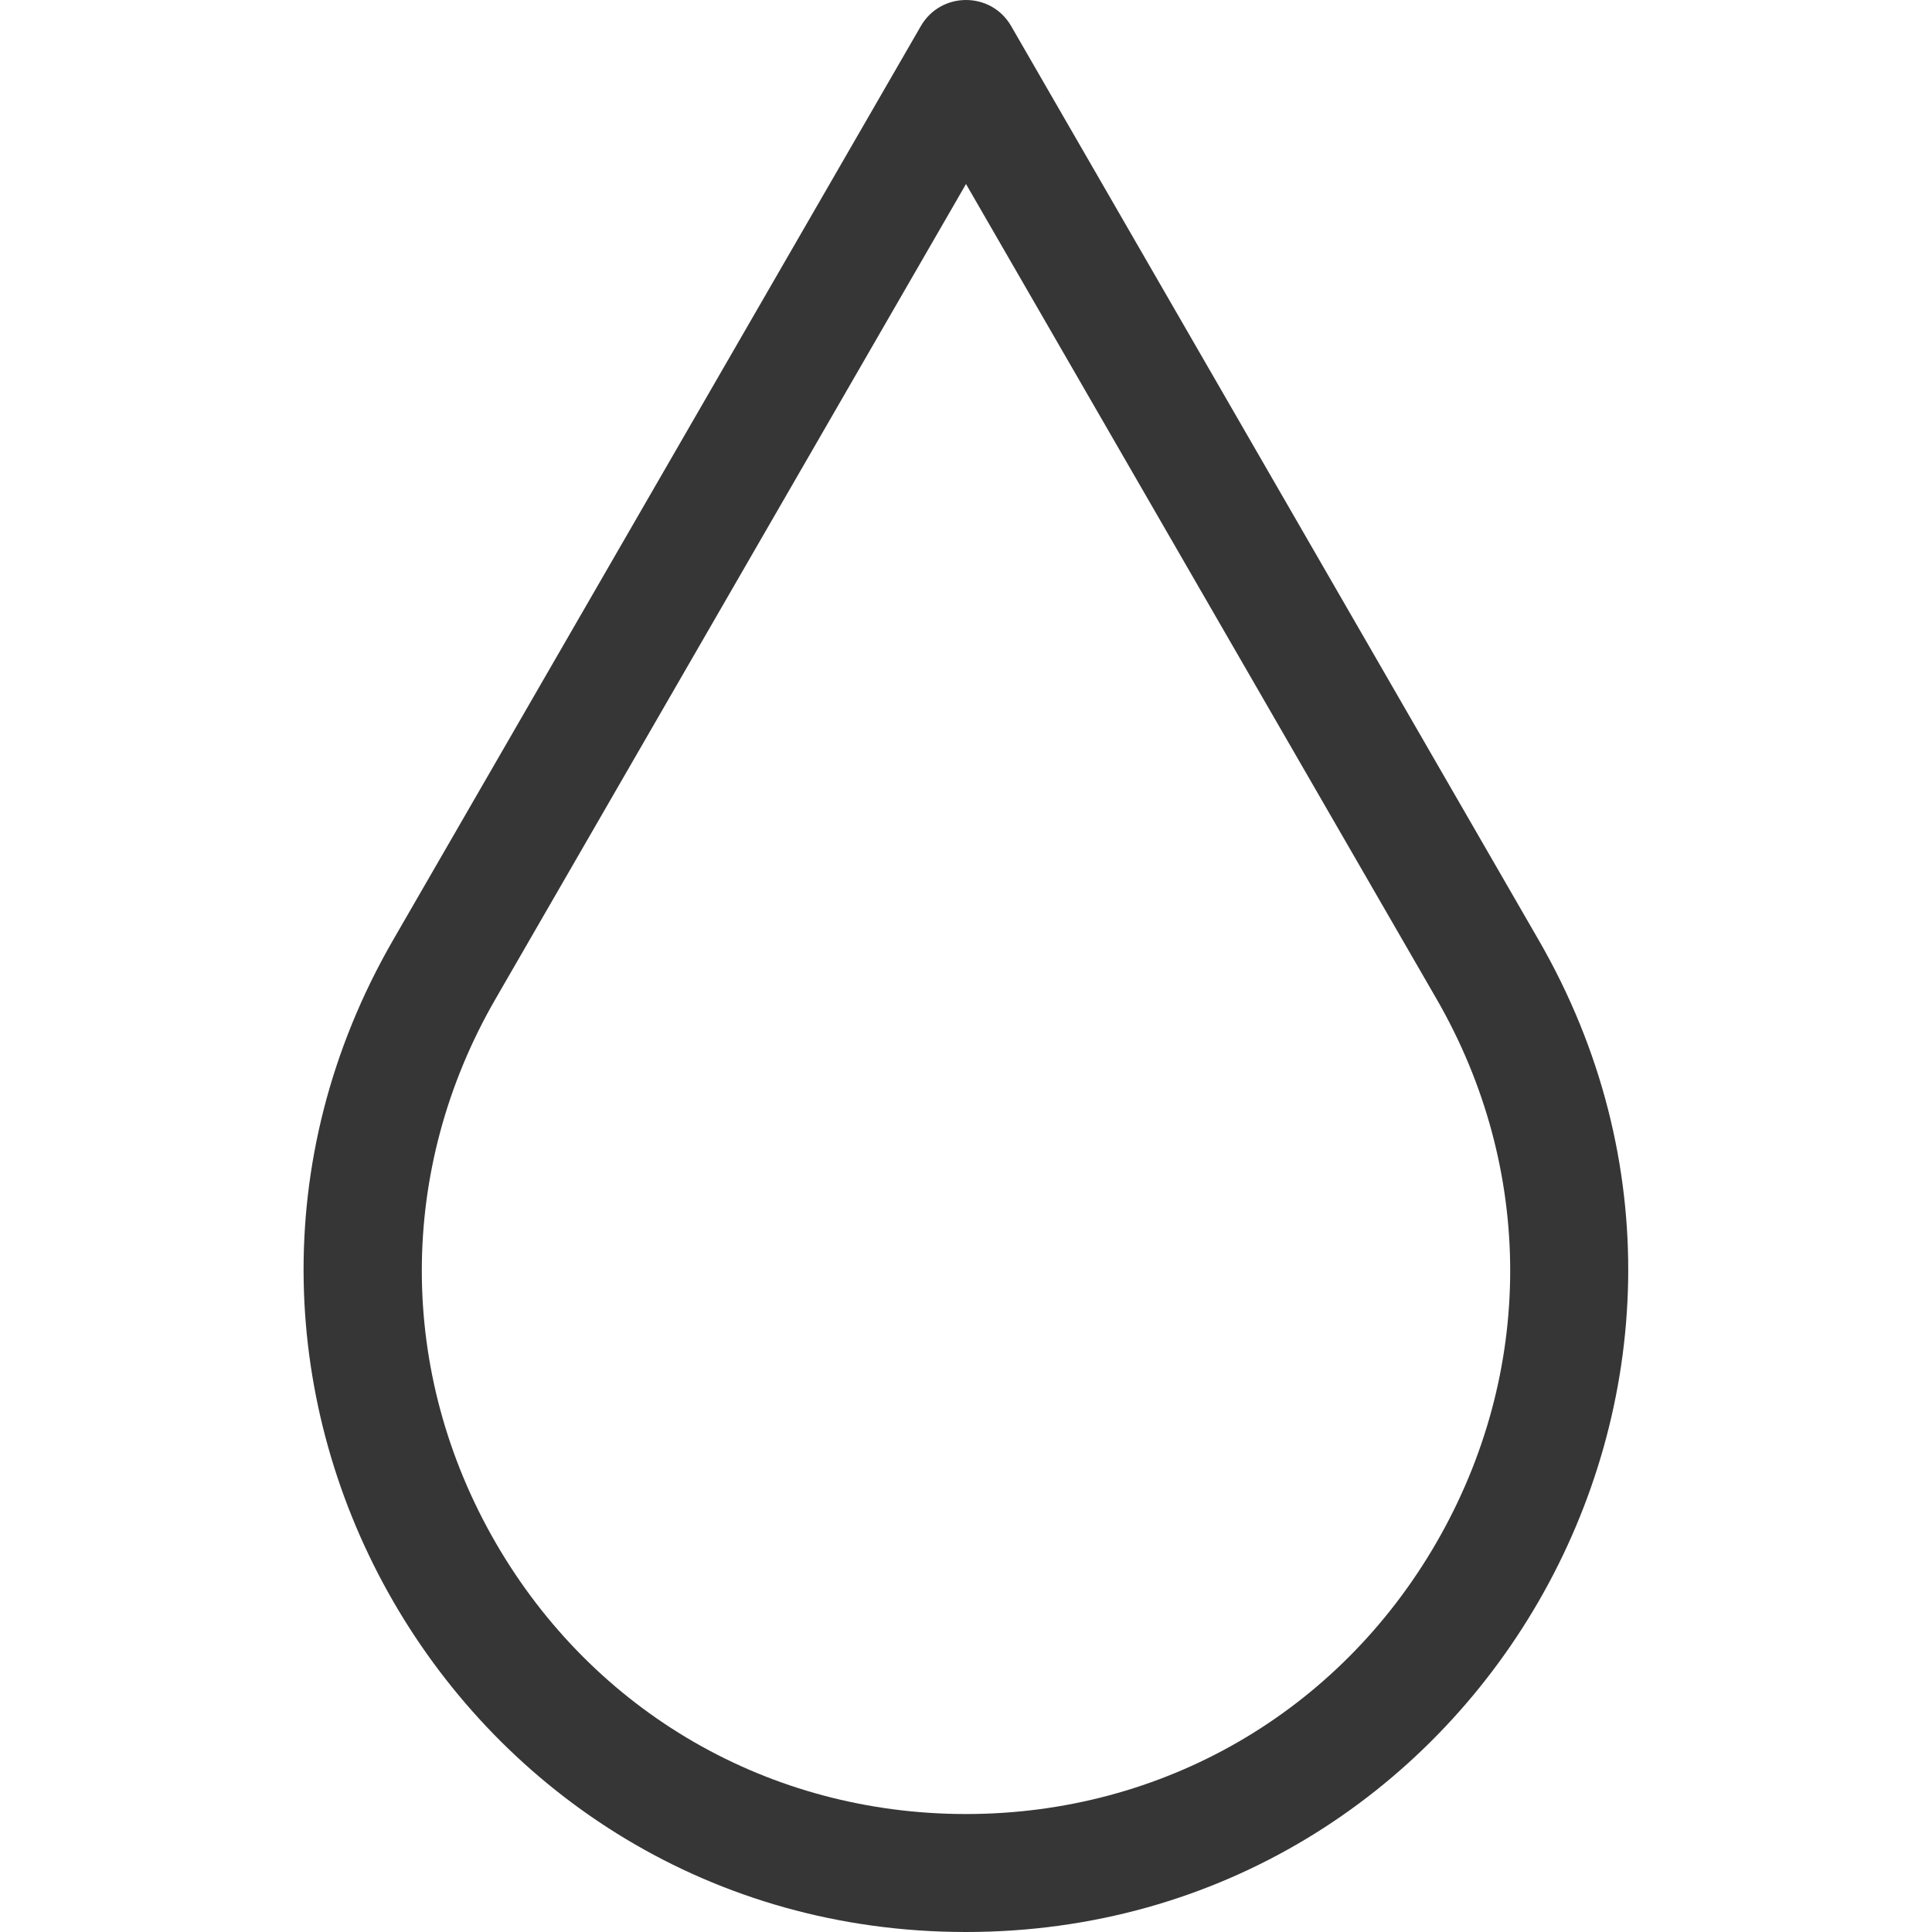
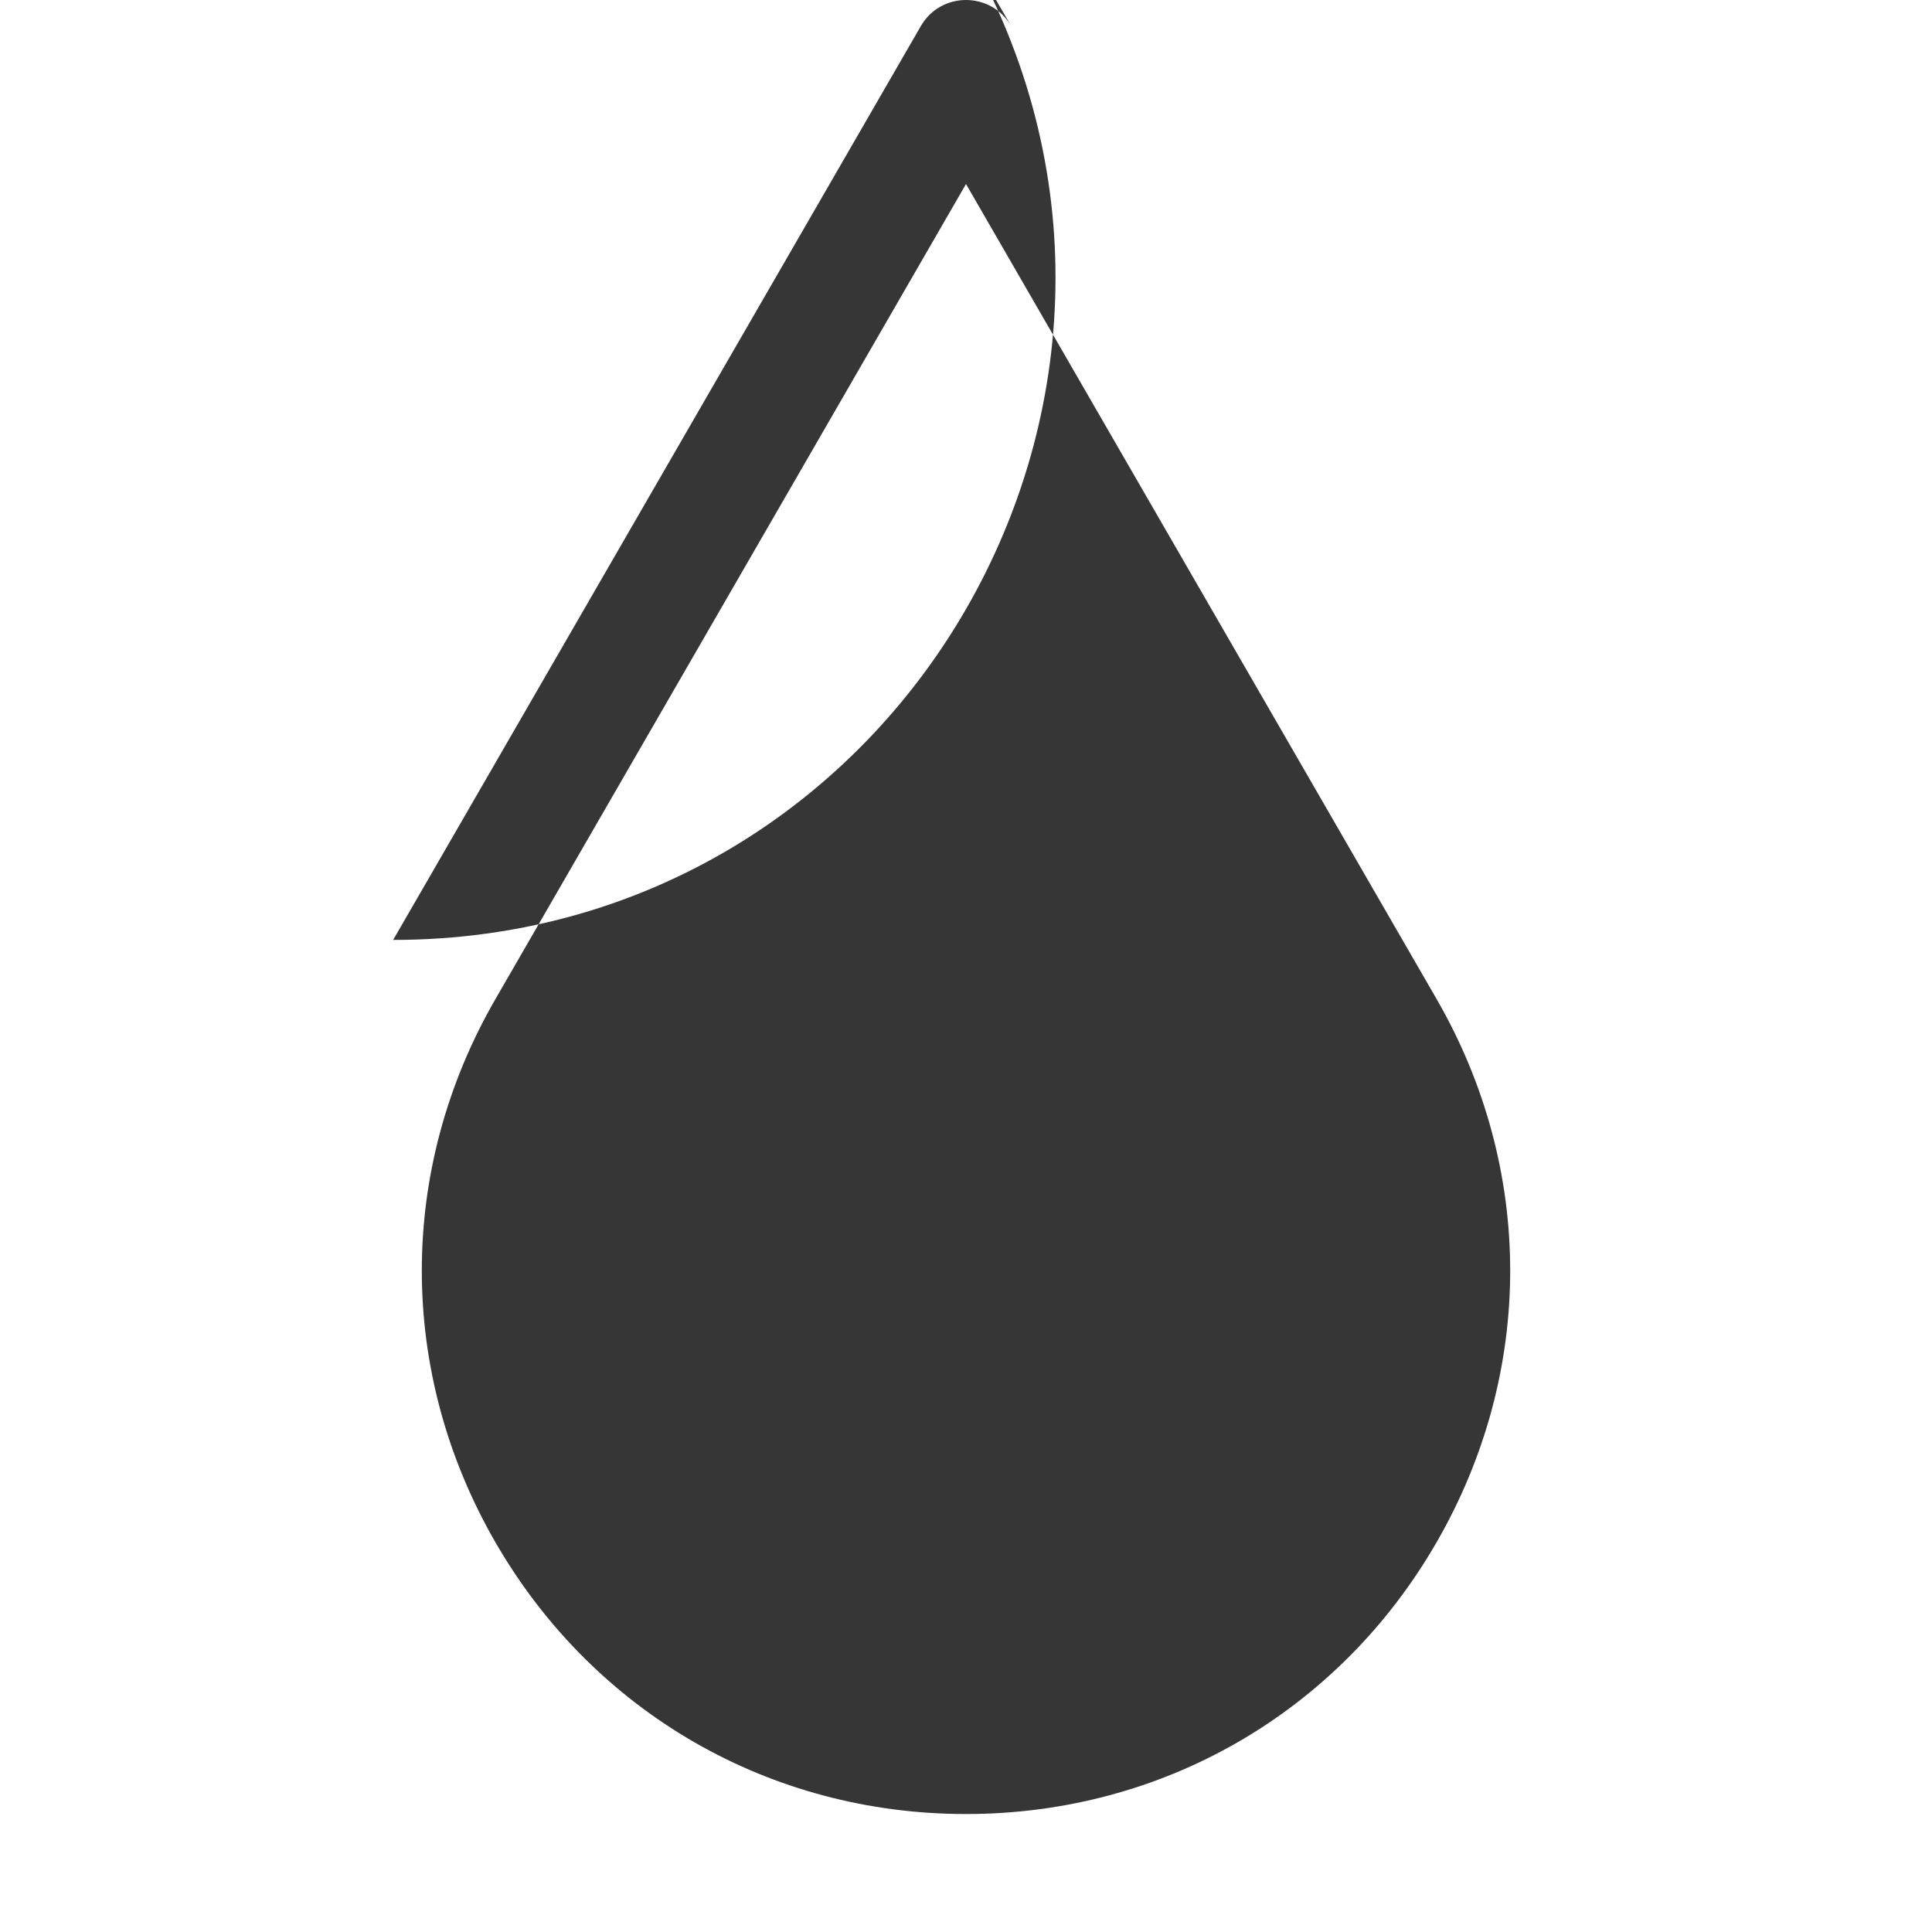
<svg xmlns="http://www.w3.org/2000/svg" viewBox="0 0 160 160" data-name="acido ialuronico" id="acido_ialuronico">
-   <path style="fill: #373636;" d="M80,15.24l38.97,67.49c8.13,14.09,8.13,30.91,0,45-8.13,14.09-22.7,22.5-38.97,22.5s-30.83-8.41-38.97-22.5c-8.13-14.09-8.13-30.91,0-44.99L80,15.24M80,0c-1.45,0-2.91.72-3.74,2.16l-43.7,75.68c-21.08,36.51,5.27,82.16,47.43,82.16h0c42.16,0,68.52-45.64,47.43-82.16L83.74,2.16c-.83-1.44-2.28-2.16-3.74-2.16h0Z" />
+   <path style="fill: #373636;" d="M80,15.24l38.97,67.49c8.13,14.09,8.13,30.91,0,45-8.13,14.09-22.7,22.5-38.97,22.5s-30.83-8.41-38.97-22.5c-8.13-14.09-8.13-30.91,0-44.99L80,15.24M80,0c-1.45,0-2.91.72-3.74,2.16l-43.7,75.68h0c42.16,0,68.52-45.64,47.43-82.16L83.74,2.16c-.83-1.44-2.28-2.16-3.74-2.16h0Z" />
</svg>